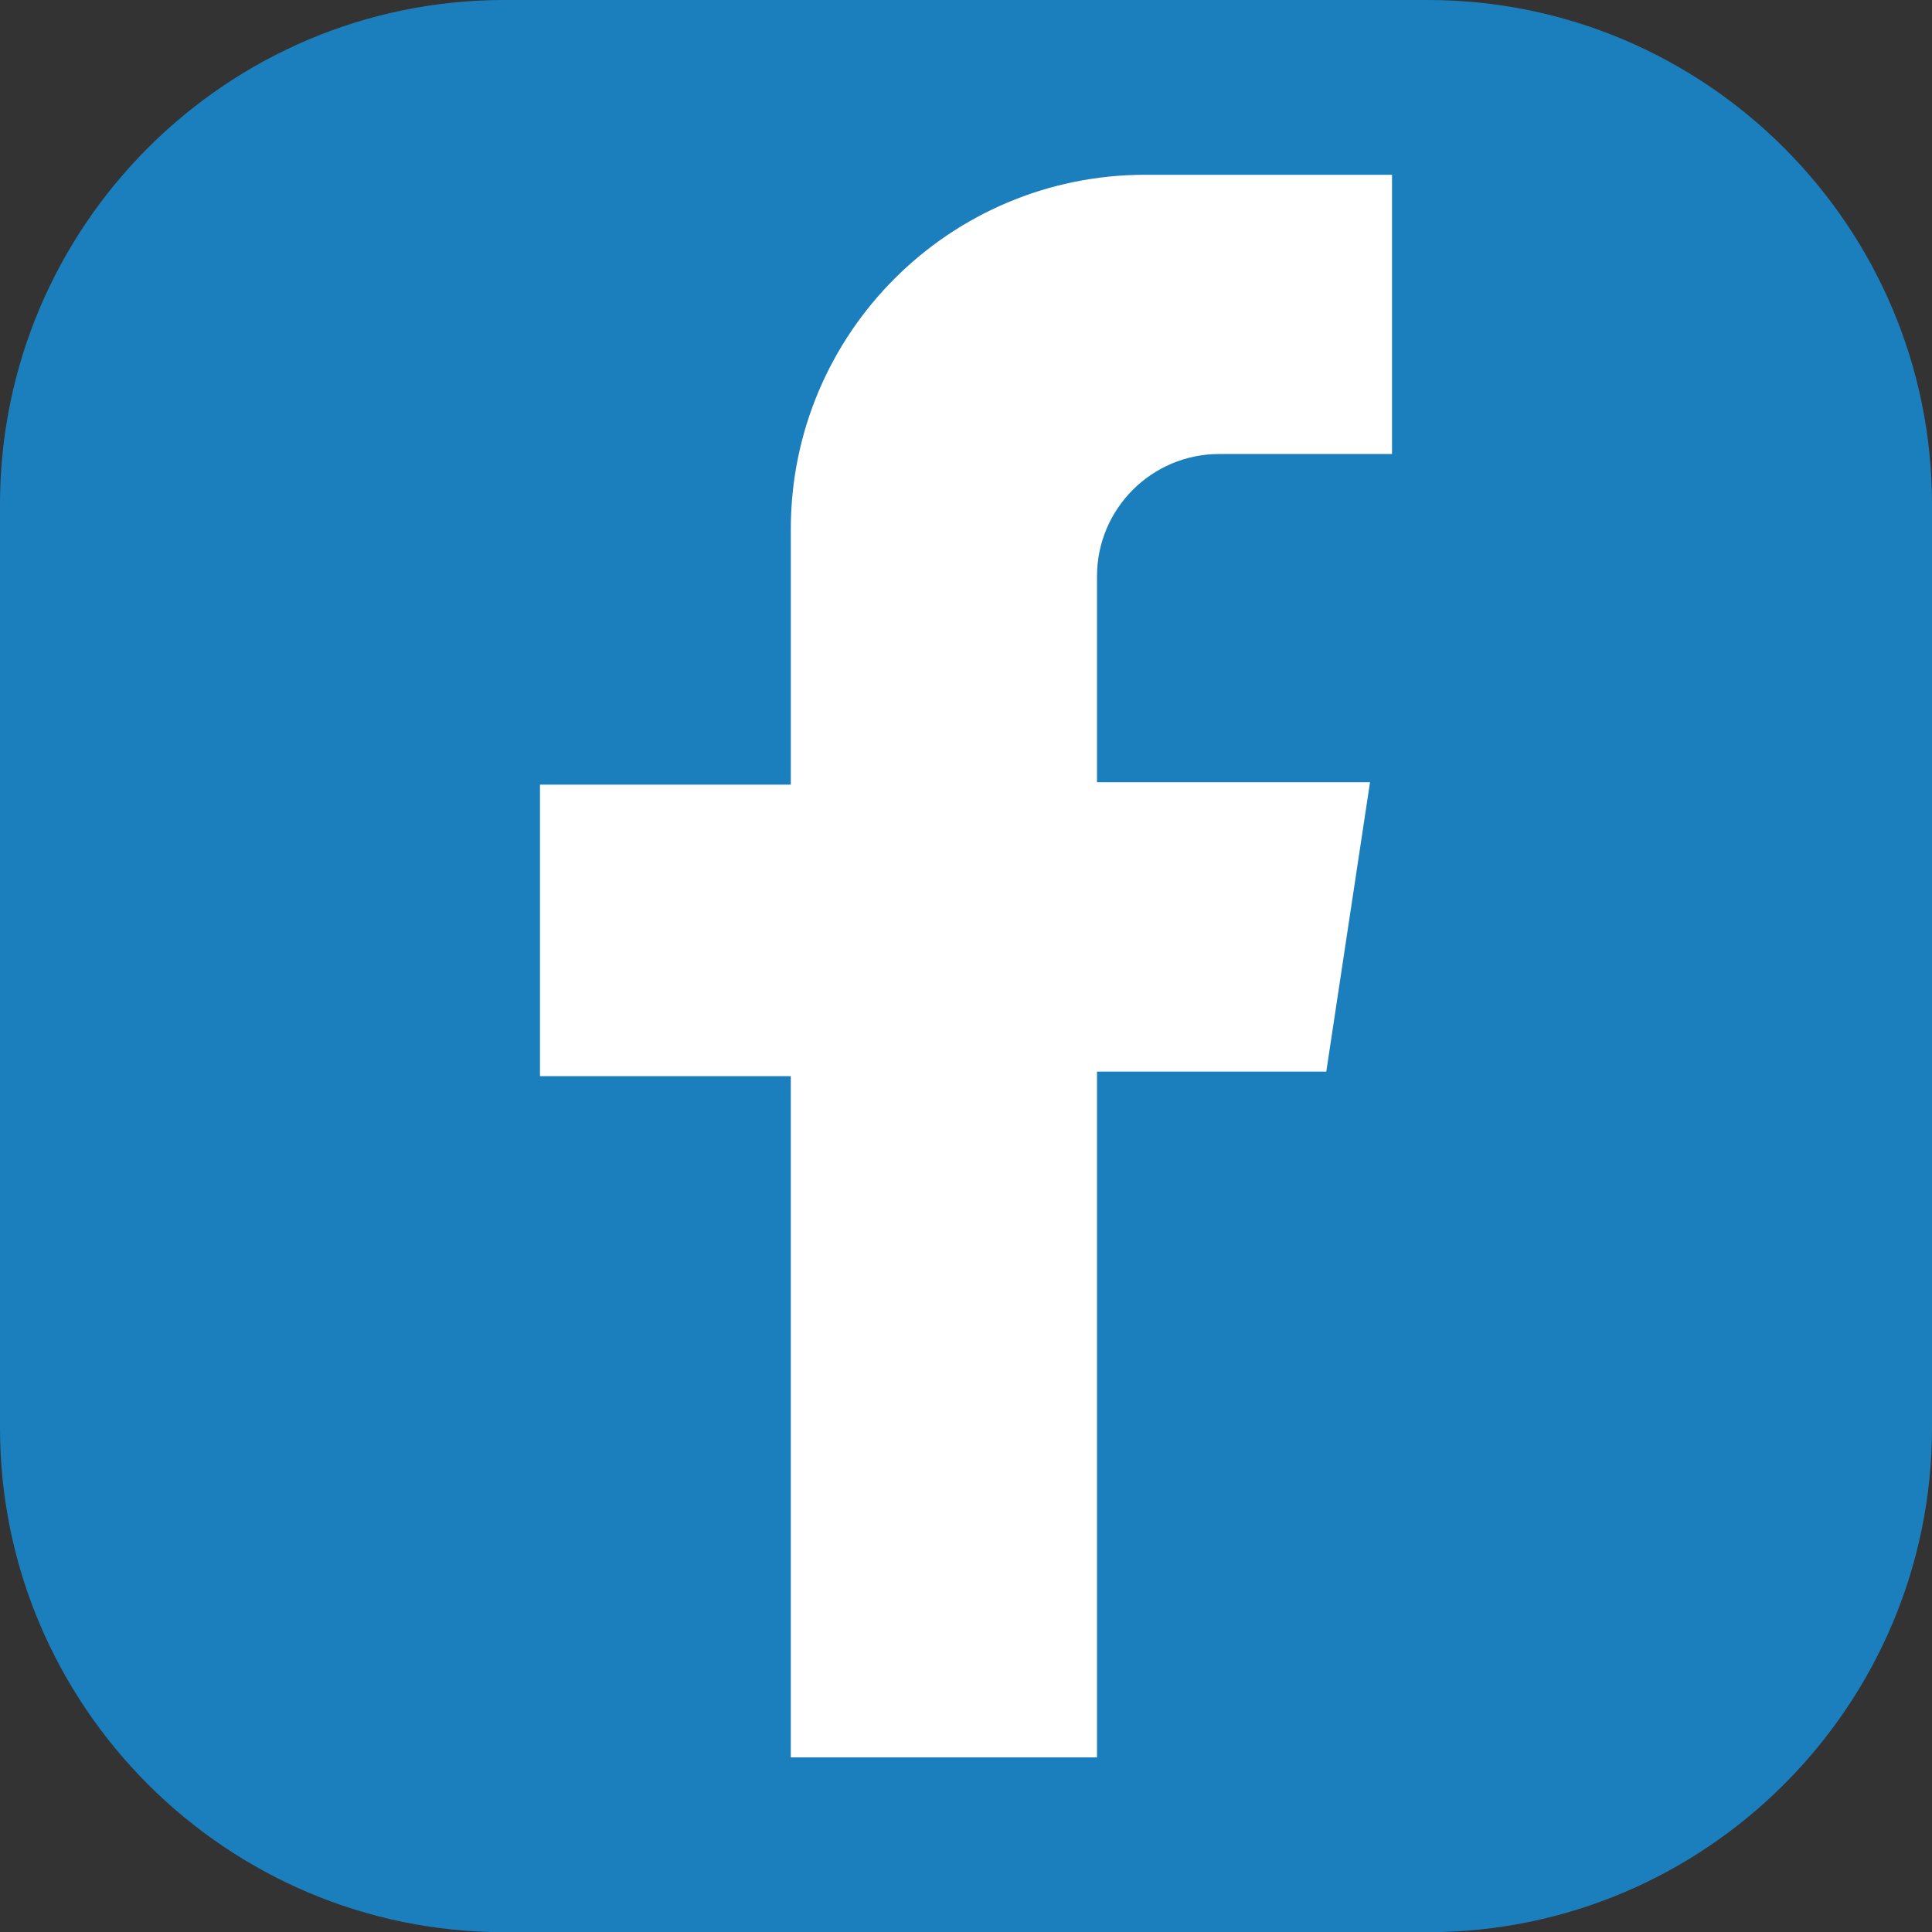
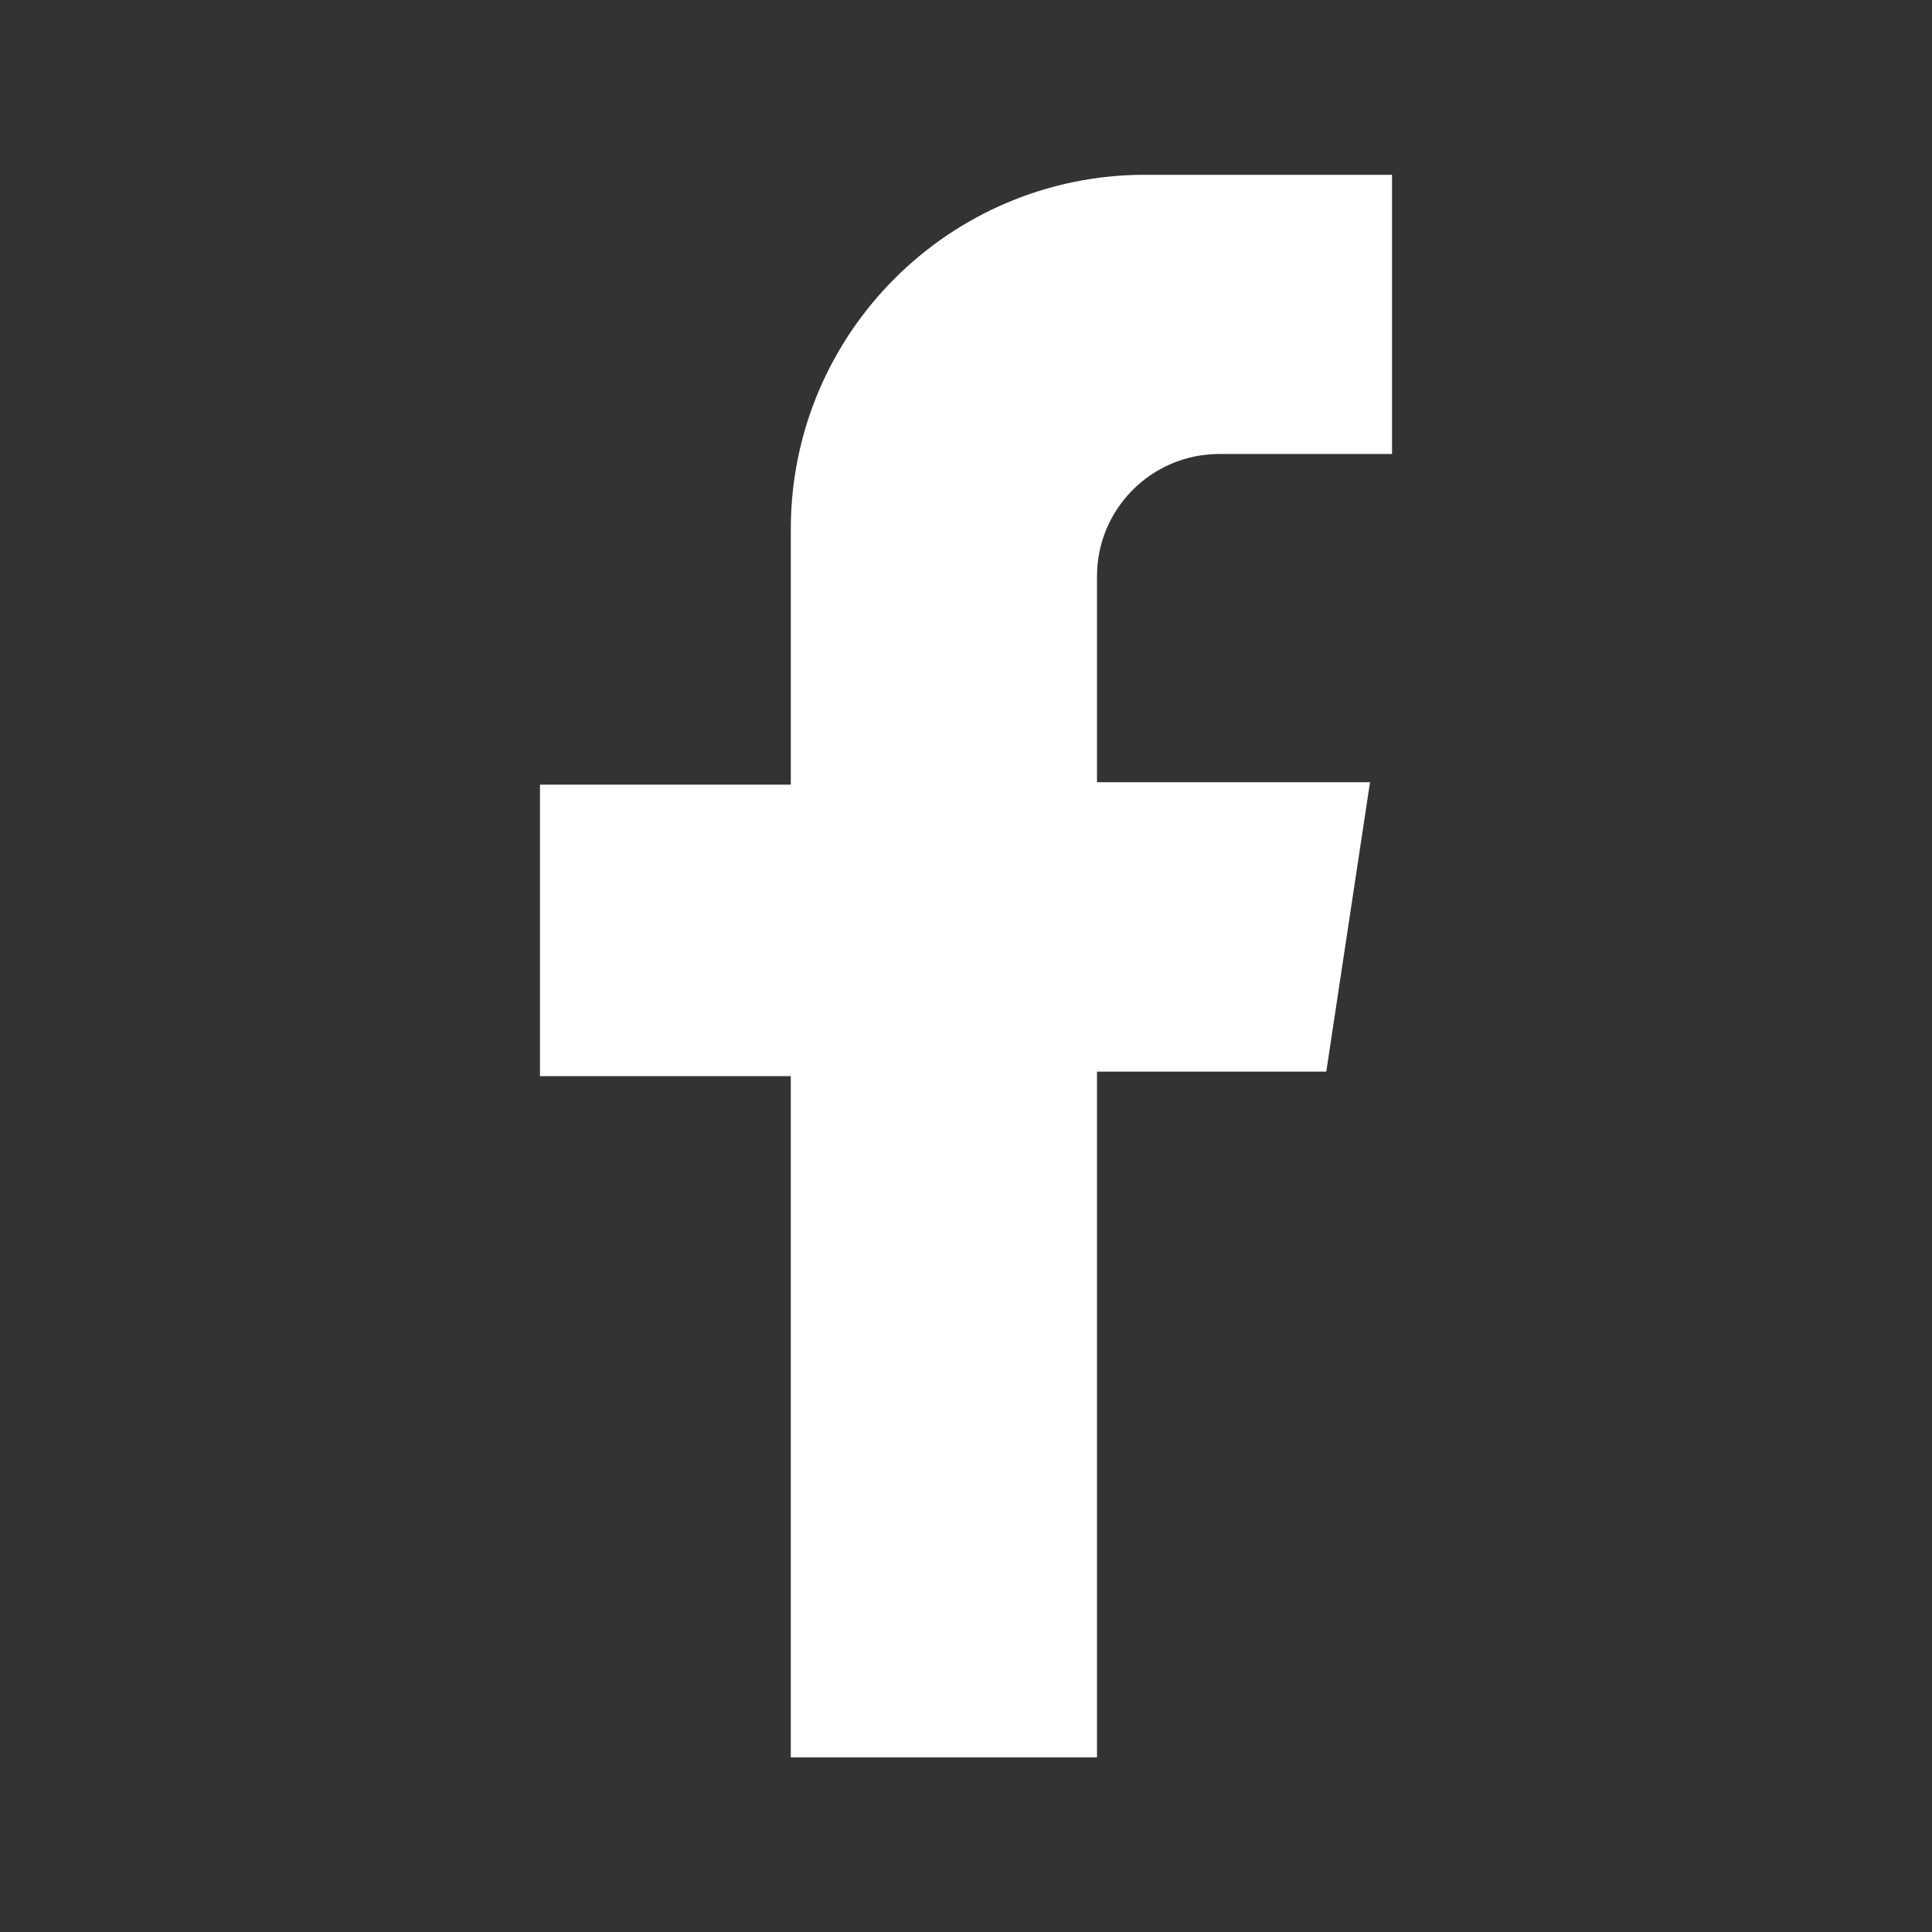
<svg xmlns="http://www.w3.org/2000/svg" version="1.1" id="图层_1" x="0px" y="0px" width="130.61px" height="130.622px" viewBox="0 0 130.61 130.622" enable-background="new 0 0 130.61 130.622" xml:space="preserve">
  <rect x="0" y="0" width="130.61" height="130.622" fill="#333333" stroke="none" />
  <g>
    <g>
-       <path fill="#1C7FBD" d="M130.61,34.102v62.419c0,18.803-15.294,34.102-34.096,34.102H34.095C15.294,130.622,0,115.323,0,96.521    V34.102C0,15.3,15.294,0,34.095,0h62.419C115.316,0,130.61,15.3,130.61,34.102z" />
-     </g>
+       </g>
    <path fill="#FFFFFF" d="M94.106,30.692V11.816H77.421c-13.233,0-23.96,10.728-23.96,23.96v17.268H36.504V72.75H53.46v46.056h20.701   V72.446h15.5l2.957-19.564H74.161V38.96c0-4.566,3.701-8.268,8.267-8.268H94.106z" />
  </g>
</svg>